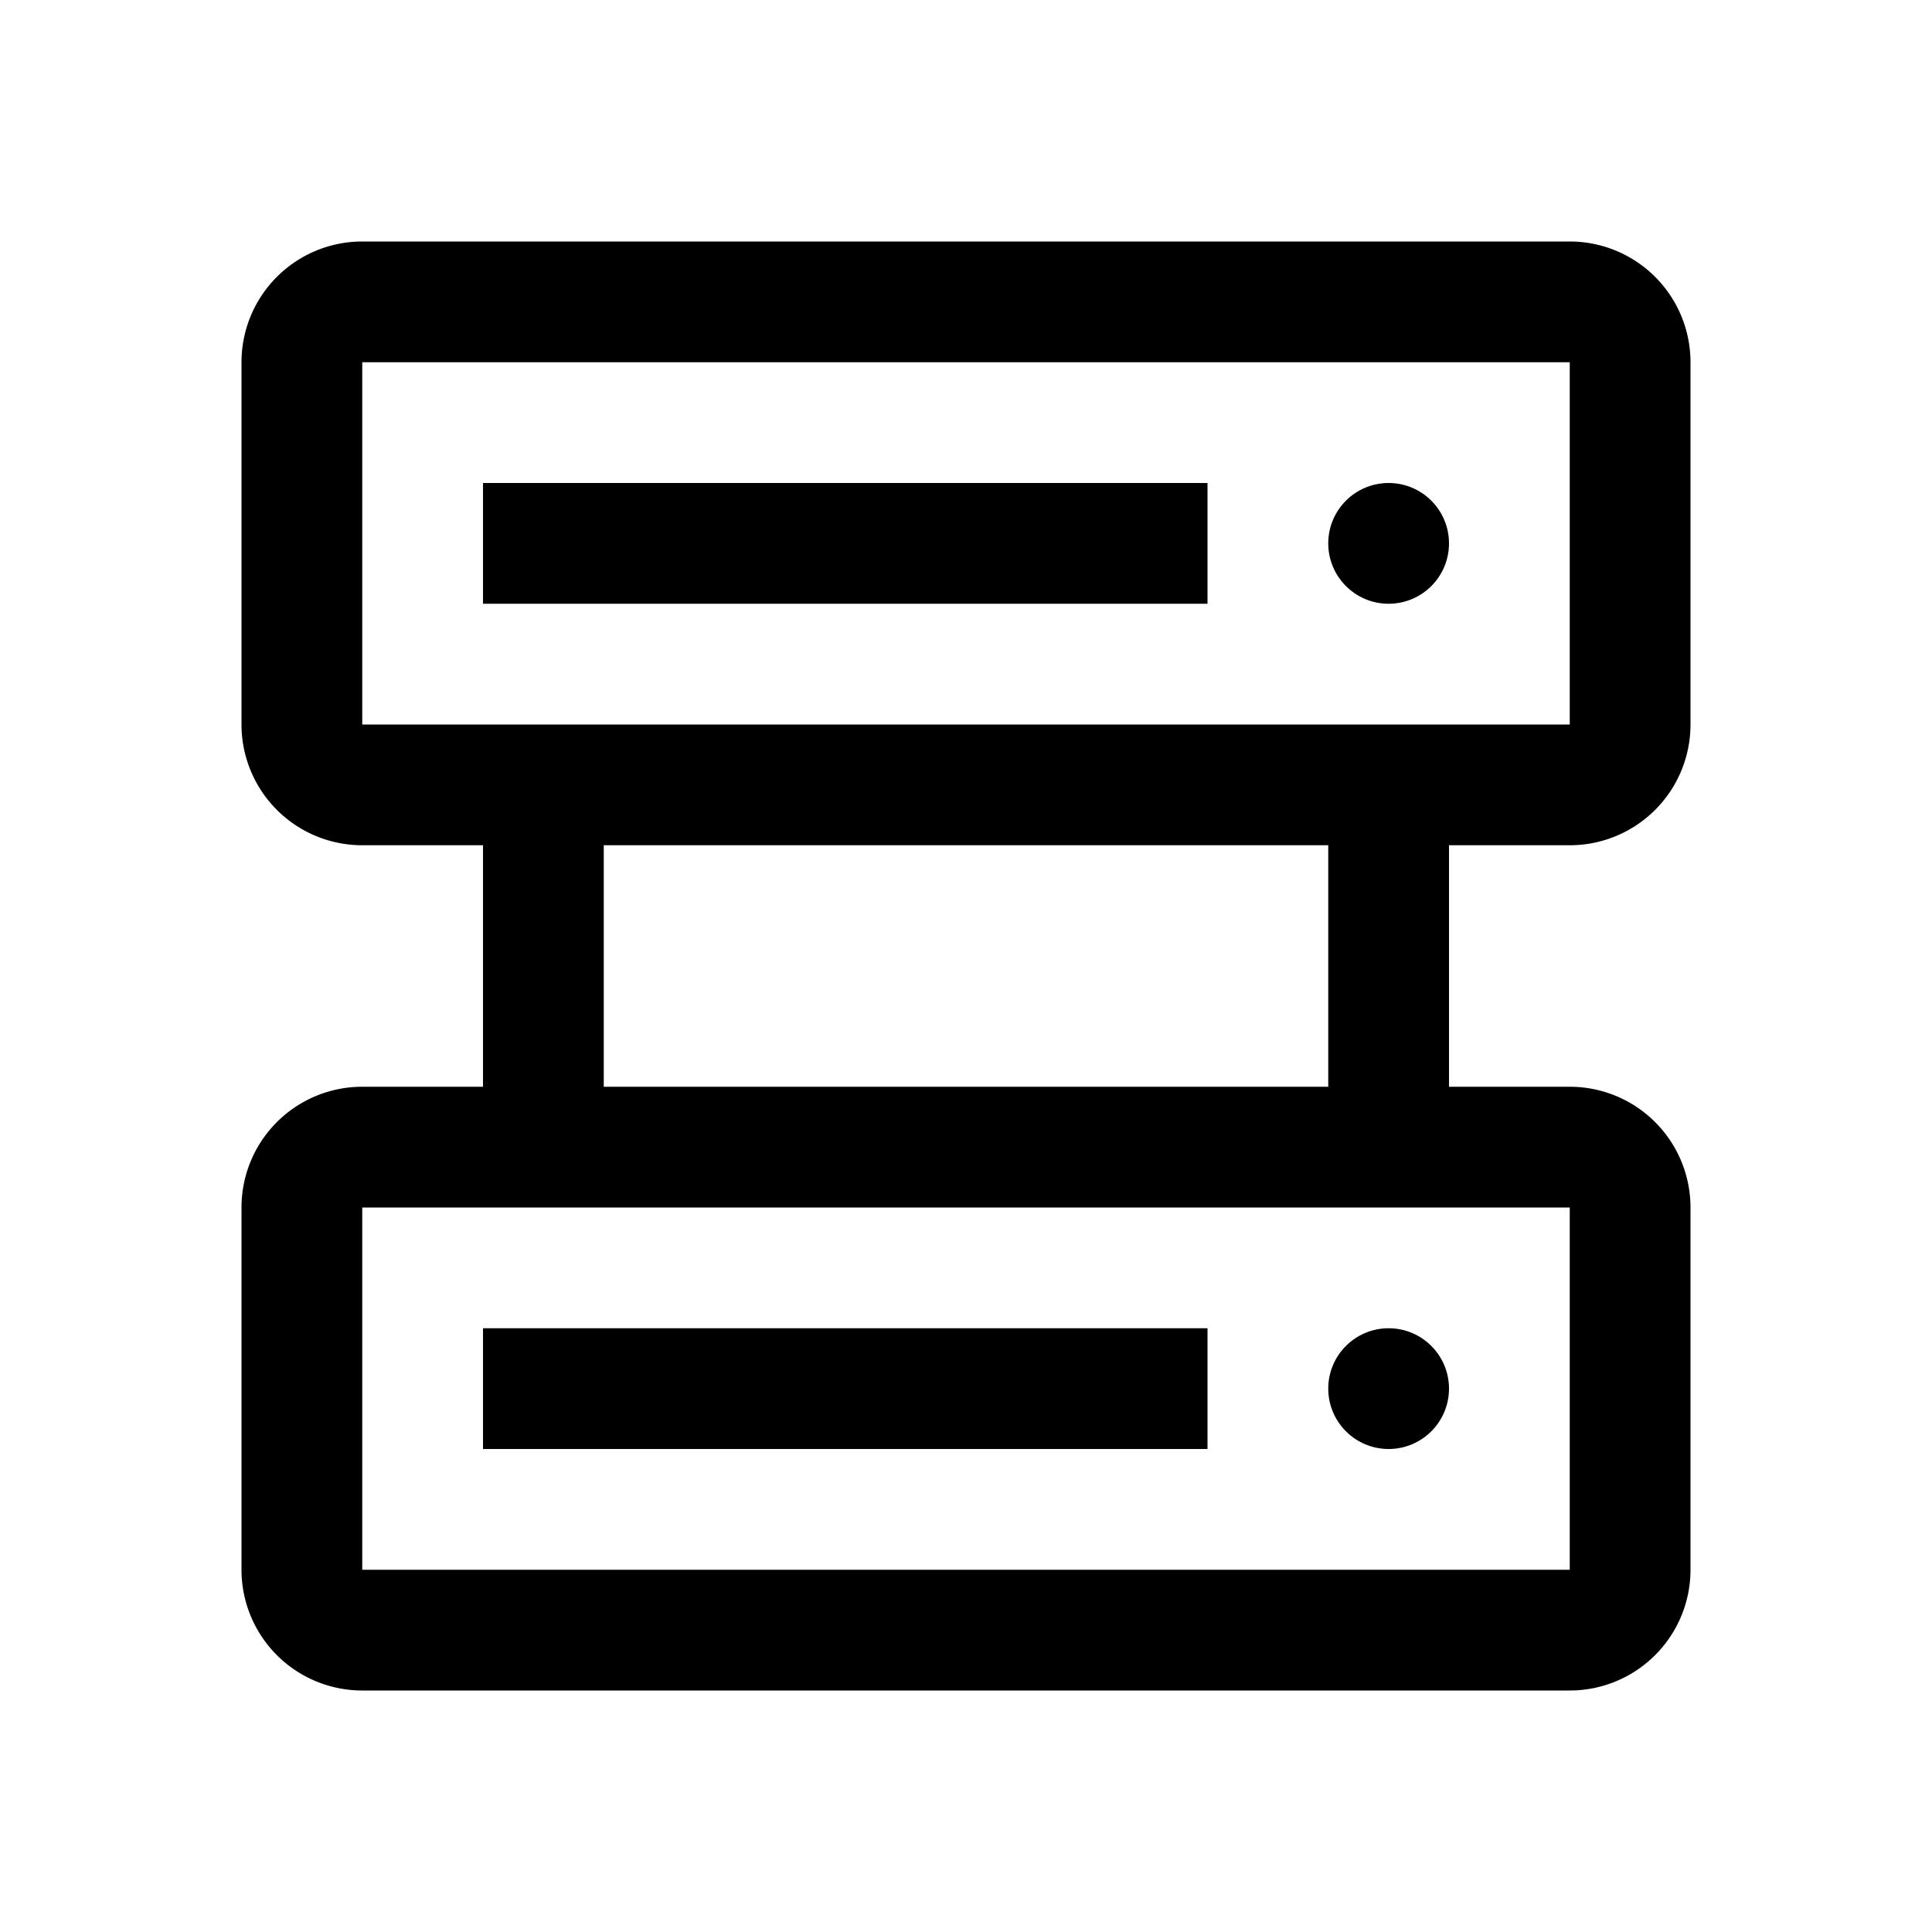
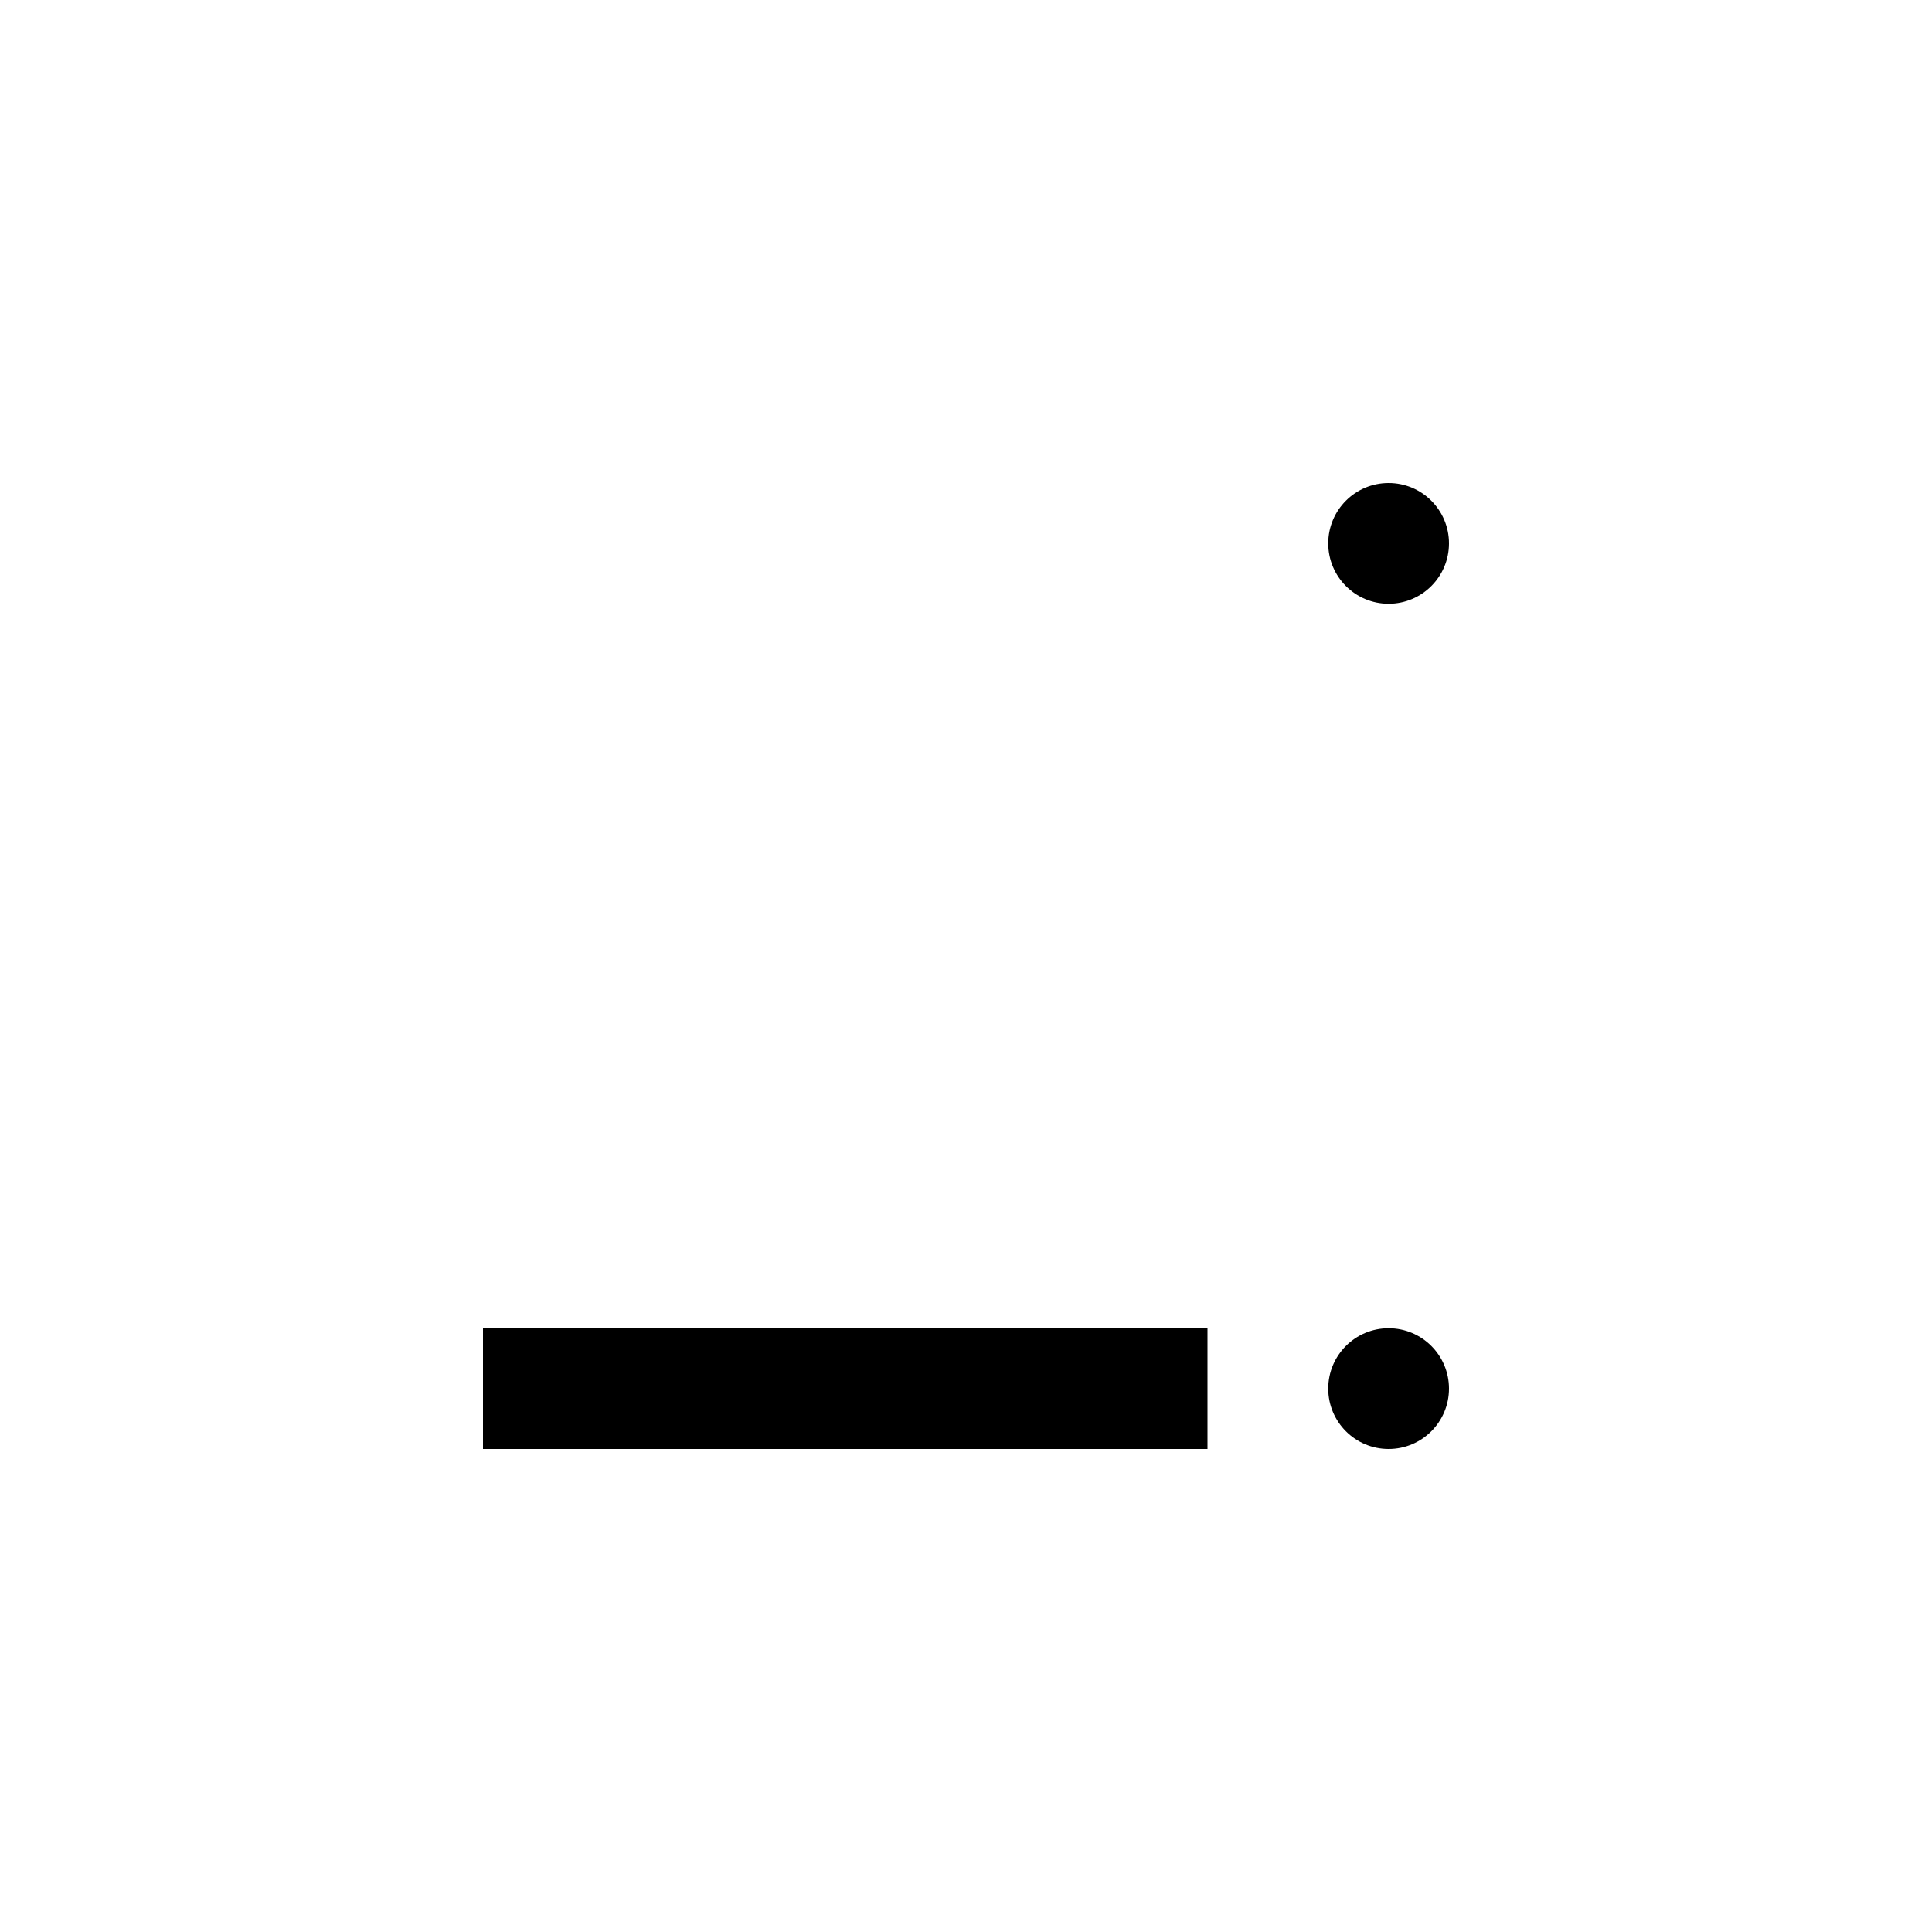
<svg xmlns="http://www.w3.org/2000/svg" id="icon" width="32" height="32" viewBox="0 0 32 32">
  <defs>
    <style>.cls-1{fill:none;}</style>
  </defs>
  <title>datastore</title>
  <circle cx="23" cy="23" r="1" />
  <rect x="8" y="22" width="12" height="2" />
  <circle cx="23" cy="9" r="1" />
-   <rect x="8" y="8" width="12" height="2" />
-   <path d="M26,14a2,2,0,0,0,2-2V6a2,2,0,0,0-2-2H6A2,2,0,0,0,4,6v6a2,2,0,0,0,2,2H8v4H6a2,2,0,0,0-2,2v6a2,2,0,0,0,2,2H26a2,2,0,0,0,2-2V20a2,2,0,0,0-2-2H24V14ZM6,6H26v6H6ZM26,26H6V20H26Zm-4-8H10V14H22Z" />
-   <rect id="_Transparent_Rectangle_" data-name="&lt;Transparent Rectangle&gt;" class="cls-1" width="32" height="32" />
</svg>